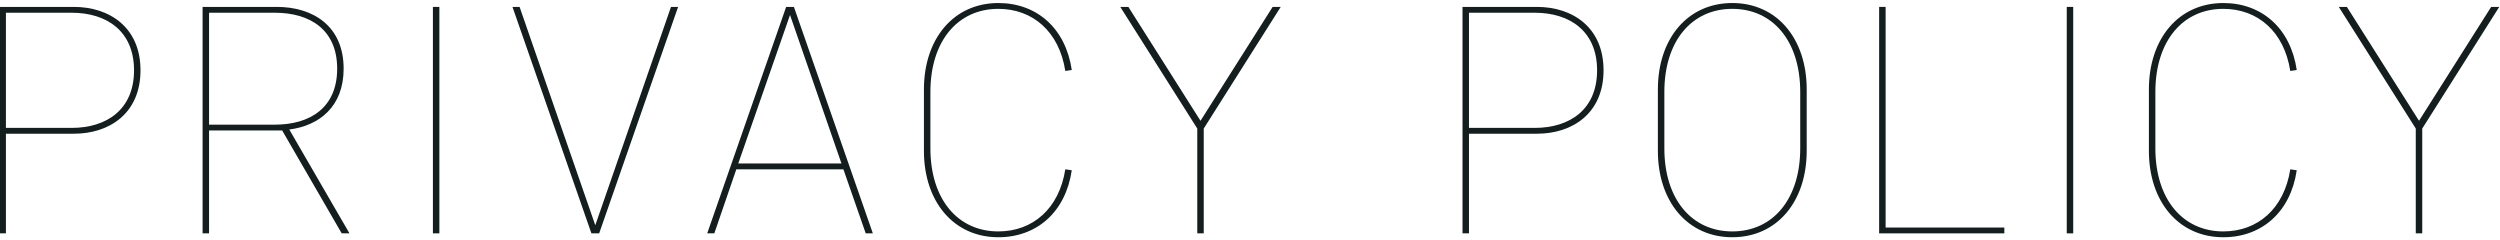
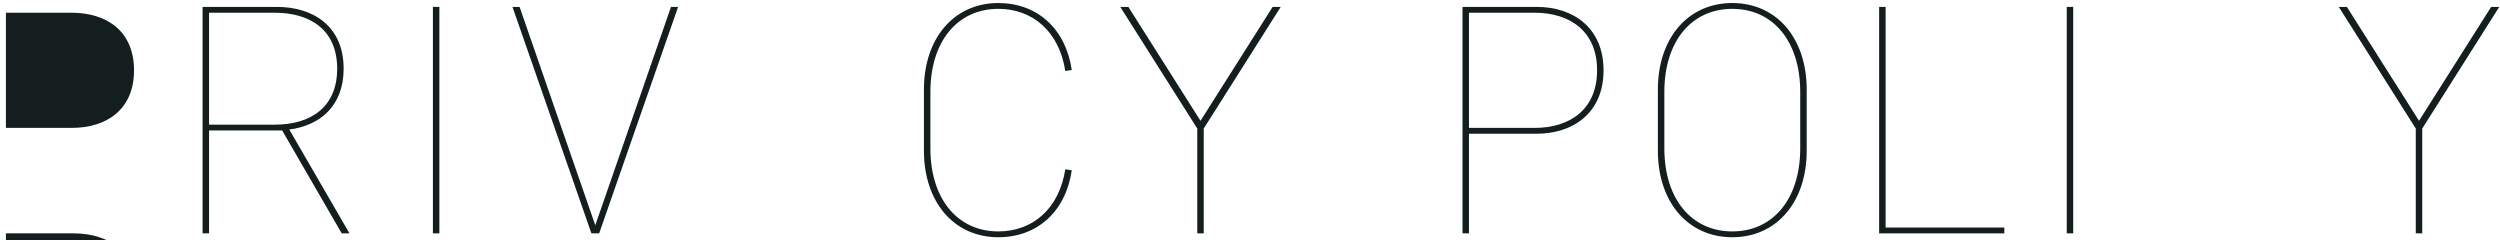
<svg xmlns="http://www.w3.org/2000/svg" xmlns:xlink="http://www.w3.org/1999/xlink" version="1.1" x="0px" y="0px" width="541px" height="52px" viewBox="203 227 541 52" overflow="visible" enable-background="new 203 227 541 52" xml:space="preserve">
  <defs>
</defs>
  <rect x="24" y="60" display="none" fill="#F3F5F5" width="1252" height="463" />
  <g>
    <defs>
      <rect id="SVGID_1_" width="1300" height="549" />
    </defs>
    <clipPath id="SVGID_2_">
      <use xlink:href="#SVGID_1_" overflow="visible" />
    </clipPath>
-     <path clip-path="url(#SVGID_2_)" fill="#141E1E" d="M204.281,255.937v21.562h-1.4v-49.005h16.102c7.7,0,14.421,4.411,14.421,13.722   s-6.721,13.721-14.421,13.721H204.281z M204.281,254.677h14.211c7.701,0,13.512-4.061,13.512-12.461   c0-8.401-5.811-12.462-13.512-12.462h-14.211V254.677z" />
+     <path clip-path="url(#SVGID_2_)" fill="#141E1E" d="M204.281,255.937v21.562h-1.4h16.102c7.7,0,14.421,4.411,14.421,13.722   s-6.721,13.721-14.421,13.721H204.281z M204.281,254.677h14.211c7.701,0,13.512-4.061,13.512-12.461   c0-8.401-5.811-12.462-13.512-12.462h-14.211V254.677z" />
    <path clip-path="url(#SVGID_2_)" fill="#141E1E" d="M248.24,255.238v22.261h-1.4v-49.004h16.102c7.7,0,14.421,4.06,14.421,13.371   c0,8.191-5.25,12.321-11.761,13.162l13.021,22.471h-1.68l-12.881-22.261H248.24z M248.24,253.977h14.211   c7.701,0,13.512-3.71,13.512-12.111s-5.811-12.112-13.512-12.112H248.24V253.977z" />
    <rect x="296.68" y="228.494" clip-path="url(#SVGID_2_)" fill="#141E1E" width="1.4" height="49.005" />
    <polygon clip-path="url(#SVGID_2_)" fill="#141E1E" points="330.98,277.499 313.898,228.494 315.438,228.494 331.82,275.749    348.202,228.494 349.742,228.494 332.66,277.499  " />
-     <path clip-path="url(#SVGID_2_)" fill="#141E1E" d="M374.801,228.494l17.081,49.005h-1.54l-4.831-13.861h-23.172l-4.761,13.861   h-1.54l17.082-49.005H374.801z M362.759,262.378h22.333l-11.132-32.134L362.759,262.378z" />
    <path clip-path="url(#SVGID_2_)" fill="#141E1E" d="M433.531,263.638l1.4,0.21c-1.33,9.031-7.561,14.491-15.891,14.491   c-9.661,0-16.102-7.7-16.102-18.691v-13.302c0-10.991,6.441-18.691,16.102-18.691c8.33,0,14.561,5.46,15.891,14.491l-1.4,0.21   c-1.33-8.541-7.071-13.442-14.491-13.442c-8.751,0-14.702,6.931-14.702,17.993v12.18c0,11.062,5.951,17.992,14.702,17.992   C426.46,277.079,432.201,272.179,433.531,263.638" />
    <polygon clip-path="url(#SVGID_2_)" fill="#141E1E" points="462.789,253.137 478.4,228.494 480.15,228.494 463.489,254.817    463.489,277.499 462.09,277.499 462.09,254.817 445.428,228.494 447.178,228.494  " />
    <path clip-path="url(#SVGID_2_)" fill="#141E1E" d="M520.886,255.937v21.562h-1.399v-49.005h16.101   c7.7,0,14.421,4.411,14.421,13.722s-6.721,13.721-14.421,13.721H520.886z M520.886,254.677h14.212   c7.701,0,13.512-4.061,13.512-12.461c0-8.401-5.811-12.462-13.512-12.462h-14.212V254.677z" />
    <path clip-path="url(#SVGID_2_)" fill="#141E1E" d="M561.765,259.648v-13.302c0-10.991,6.441-18.692,16.102-18.692   s16.102,7.701,16.102,18.692v13.302c0,10.991-6.441,18.691-16.102,18.691S561.765,270.639,561.765,259.648 M592.569,259.087   v-12.181c0-11.061-5.951-17.992-14.702-17.992s-14.701,6.931-14.701,17.992v12.181c0,11.062,5.95,17.992,14.701,17.992   S592.569,270.149,592.569,259.087" />
    <polygon clip-path="url(#SVGID_2_)" fill="#141E1E" points="636.738,277.499 609.646,277.499 609.646,228.494 611.046,228.494    611.046,276.239 636.738,276.239  " />
    <rect x="650.245" y="228.494" clip-path="url(#SVGID_2_)" fill="#141E1E" width="1.398" height="49.005" />
-     <path clip-path="url(#SVGID_2_)" fill="#141E1E" d="M698.616,263.638l1.399,0.21c-1.33,9.031-7.561,14.491-15.892,14.491   c-9.66,0-16.102-7.7-16.102-18.691v-13.302c0-10.991,6.441-18.691,16.102-18.691c8.331,0,14.562,5.46,15.892,14.491l-1.399,0.21   c-1.33-8.541-7.071-13.442-14.492-13.442c-8.751,0-14.701,6.931-14.701,17.993v12.18c0,11.062,5.95,17.992,14.701,17.992   C691.545,277.079,697.286,272.179,698.616,263.638" />
    <polygon clip-path="url(#SVGID_2_)" fill="#141E1E" points="726.474,253.137 742.085,228.494 743.835,228.494 727.174,254.817    727.174,277.499 725.773,277.499 725.773,254.817 709.111,228.494 710.862,228.494  " />
    <line clip-path="url(#SVGID_2_)" fill="none" stroke="#5975C2" stroke-width="2" stroke-miterlimit="10" x1="129" y1="277" x2="178" y2="277" />
    <path clip-path="url(#SVGID_2_)" fill="#141E1E" d="M205.417,329.36v-8.323c-0.433,0.785-0.912,1.553-1.408,2.257l-0.721-1.12   c1.553-2.209,2.753-4.93,3.329-7.555l1.249,0.271c-0.288,1.152-0.688,2.337-1.169,3.506v10.964H205.417z M209.259,328.544v0.816   h-1.233v-14.054h9.732v14.054h-1.265v-0.816H209.259z M216.493,316.507h-7.234v10.854h7.234V316.507z M210.395,326.287v-4.401   h1.857v-1.953h-2.529v-1.04h2.529v-1.984h1.137v1.984h2.64v1.04h-2.64v1.953h1.936v4.401H210.395z M214.236,322.91h-2.801v2.353   h2.801V322.91z" />
    <path clip-path="url(#SVGID_2_)" fill="#141E1E" d="M231.131,317.772c0.929,5.361,3.218,8.708,6.995,10.371l-1.137,1.201   c-3.073-1.553-5.185-4.226-6.466-8.114c-0.817,3.104-2.529,6.193-6.178,8.099l-1.057-1.041c6.259-3.073,6.563-9.492,6.627-13.621   l1.408,0.016C231.291,315.627,231.243,316.668,231.131,317.772" />
-     <path clip-path="url(#SVGID_2_)" fill="#141E1E" d="M244.329,317.836c-0.144,1.425-0.448,3.057-0.961,4.018l-0.944-0.544   c0.496-0.896,0.816-2.401,0.913-3.714L244.329,317.836z M246.233,329.36h-1.312v-14.727h1.312V329.36z M247.482,316.828   c0.464,0.848,0.752,1.616,0.913,2.337l-1.009,0.335c-0.128-0.72-0.384-1.488-0.784-2.336L247.482,316.828z M251.756,319.917v-0.993   h-3.153v-0.96h3.153v-0.961h-3.794v-0.992h3.794v-1.376h1.36v1.376h3.778v0.992h-3.778v0.961h3.09v0.96h-3.09v0.993h4.114v1.008   h-9.684v-1.008H251.756z M250.027,326.72v2.625h-1.312v-7.571h6.179h0.591h0.721v6.354c0,0.688-0.192,1.057-0.801,1.168   c-0.368,0.064-1.248,0.064-1.904,0.049l-0.192-1.121c0.431,0.032,1.087,0.032,1.28,0.032c0.24-0.032,0.305-0.128,0.305-0.336v-1.2   H250.027z M254.894,322.798h-4.866v1.073h4.866V322.798z M254.894,324.735h-4.866v1.104h4.866V324.735z" />
-     <path clip-path="url(#SVGID_2_)" fill="#141E1E" d="M266.409,325.039v-1.665h-2.961v-1.089h1.616   c-0.128-0.688-0.336-1.536-0.608-2.256l0.913-0.241h-2.065v-1.072h3.105v-1.359h-2.337v-1.041h2.337v-1.696h1.297v1.696h2.257   v1.041h-2.257v1.359h2.961v1.072h-1.745l0.801,0.225c-0.208,0.656-0.496,1.488-0.832,2.272h1.631v1.089h-2.816v1.665h2.448v1.088   h-2.448v3.233h-1.297v-3.233h-2.577v-1.088H266.409z M267.866,322.285c0.304-0.864,0.592-1.808,0.752-2.497h-3.169   c0.336,0.849,0.576,1.777,0.672,2.497H267.866z M278.238,328.32l-0.816,1.024c-0.881-0.465-1.681-1.104-2.385-1.904   c-0.56,0.752-1.217,1.392-1.953,1.92l-0.784-0.849v0.849h-1.281v-14.325h5.138h0.656h0.624v3.649c0,0.641-0.208,0.96-0.751,1.072   c-0.353,0.064-1.265,0.064-1.906,0.048l-0.191-1.12c0.448,0.031,1.12,0.031,1.296,0.016c0.208-0.016,0.272-0.096,0.272-0.256   v-2.193H272.3v4.594h3.953h0.16h0.208l0.912,0.16c-0.304,2.098-0.912,3.905-1.792,5.395   C276.461,327.232,277.31,327.888,278.238,328.32 M274.957,325.327c0.512-0.977,0.88-2.097,1.12-3.33H272.3v6.355   c0.752-0.513,1.408-1.152,1.969-1.922c-0.705-1.04-1.281-2.288-1.666-3.744l1.057-0.385   C273.964,323.454,274.412,324.462,274.957,325.327" />
    <path clip-path="url(#SVGID_2_)" fill="#141E1E" d="M287.609,329.36h-1.312v-8.26c-0.464,0.801-0.977,1.585-1.537,2.306   l-0.784-1.12c1.697-2.226,3.009-4.979,3.666-7.667l1.295,0.288c-0.335,1.216-0.784,2.449-1.328,3.665V329.36z M299.166,327.584   c-0.4,0.448-0.656,0.768-0.912,1.104c-1.425-0.944-2.978-2.386-4.067-4.018v4.674h-1.328v-4.498   c-1.072,1.585-2.545,2.993-3.905,3.905l-0.881-1.056c1.601-0.896,3.346-2.497,4.354-4.242h-4.098v-1.185h4.53v-1.889h-3.377v-5.09   h8.227v5.09h-3.522v1.889h4.819v1.185h-4.321C295.74,325.151,297.549,326.704,299.166,327.584 M290.746,319.212h5.667v-2.753   h-5.667V319.212z" />
    <path clip-path="url(#SVGID_2_)" fill="#141E1E" d="M310.841,318.396H305.4v-1.056h5.441V318.396z M307.096,323.919h3.249v4.722   h-3.249v0.704h-1.168v-5.426h0.608H307.096z M310.217,320.589h-4.161v-1.008h4.161V320.589z M310.217,322.75h-4.161v-1.009h4.161   V322.75z M310.074,316.188h-3.857v-1.009h3.857V316.188z M309.177,325.022h-2.081v2.513h2.081V325.022z M320.078,323.006v0.816   h-8.212v-0.305v-0.512v-2.417c-0.288,0.337-0.592,0.673-0.912,0.977c-0.048-0.032-0.096-0.063-0.784-0.8   c1.12-1.073,1.968-2.385,2.417-3.826l0.624,0.128v-0.56h-2.433v-0.928h2.433v-0.962h1.184v0.962h2.337v-0.962h1.217v0.962h2.161   v0.928h-2.161v0.912h-1.217v-0.912h-2.337v0.912h-0.752c-0.08,0.256-0.192,0.513-0.304,0.752h1.745   c0.16-0.447,0.288-0.88,0.383-1.232l1.153,0.225c-0.096,0.304-0.239,0.655-0.384,1.008h3.426v0.816h-3.234v0.864h2.689v0.688   h-2.689v0.881h2.689v0.688h-2.689v0.896H320.078z M320.238,328.385l-0.673,0.976c-1.408-0.271-2.801-0.688-4.033-1.28   c-1.232,0.561-2.657,0.977-4.162,1.28l-0.704-0.912c1.36-0.208,2.657-0.528,3.777-0.961c-0.784-0.496-1.488-1.088-2.017-1.792   l0.529-0.224h-1.953v-0.913h7.139h0.224h0.096l0.848,0.304c-0.511,1.058-1.425,1.921-2.593,2.625   C317.804,327.92,319.021,328.208,320.238,328.385 M315.228,318.988h-2.16v0.864h2.16V318.988z M315.228,320.541h-2.16v0.88h2.16   V320.541z M315.228,322.109h-2.16v0.896h2.16V322.109z M315.612,326.976c0.816-0.416,1.488-0.912,1.969-1.504h-3.954   C314.139,326.063,314.828,326.56,315.612,326.976" />
    <path clip-path="url(#SVGID_2_)" fill="#141E1E" d="M338.253,320.765h0.864c-0.288,5.074-0.624,7.812-1.28,8.275   c-0.272,0.208-0.641,0.305-1.137,0.32c-0.511,0.016-1.633-0.016-2.272-0.032L334.203,328c0.641,0.048,1.665,0.08,2.146,0.064   c0.208-0.017,0.351-0.049,0.479-0.145c0.353-0.288,0.609-2.177,0.817-5.89h-4.867c-0.591,2.865-1.872,5.634-4.865,7.314   l-1.137-0.944c4.178-2.129,4.882-6.323,5.107-9.908h-5.091v-1.232h6.483v-2.625h1.376v2.625h6.627v1.232h-8.019   c-0.064,0.736-0.128,1.504-0.256,2.272h4.722H338.253z" />
    <path clip-path="url(#SVGID_2_)" fill="#141E1E" d="M349.946,327.248v-4.803h-2.737v-1.136h2.737v-1.633h-1.777v-0.672   c-0.16,0.16-0.32,0.304-0.496,0.447l-0.896-0.88c1.392-1.121,2.705-2.657,3.393-3.938l1.425,0.112l-0.097,0.176   c1.185,1.041,2.129,1.984,2.85,2.866l-1.04,0.815c-0.625-0.833-1.457-1.729-2.449-2.673c-0.624,0.896-1.393,1.808-2.226,2.641   h4.515v1.104h-1.921v1.633h2.577v1.136h-2.577v4.595c1.024-0.16,2.016-0.337,2.801-0.48l0.08,1.136   c-1.937,0.401-4.93,0.961-6.643,1.249l-0.336-1.265C347.849,327.584,348.858,327.424,349.946,327.248 M348.457,323.31   c0.449,1.025,0.753,2.193,0.849,3.01l-1.057,0.384c-0.08-0.863-0.384-2.032-0.816-3.009L348.457,323.31z M353.884,323.582   c-0.272,0.833-0.673,1.921-1.104,2.897l-1.009-0.368c0.4-1.009,0.752-2.129,0.944-2.897L353.884,323.582z M357.261,319.789v-5.154   h1.328v5.154h3.122v1.231h-3.122v8.34h-1.328v-8.34h-3.313v-1.231H357.261z" />
  </g>
  <rect id="_x3C_スライス_x3E__2_" x="203" y="227" fill="none" width="541" height="52" />
</svg>